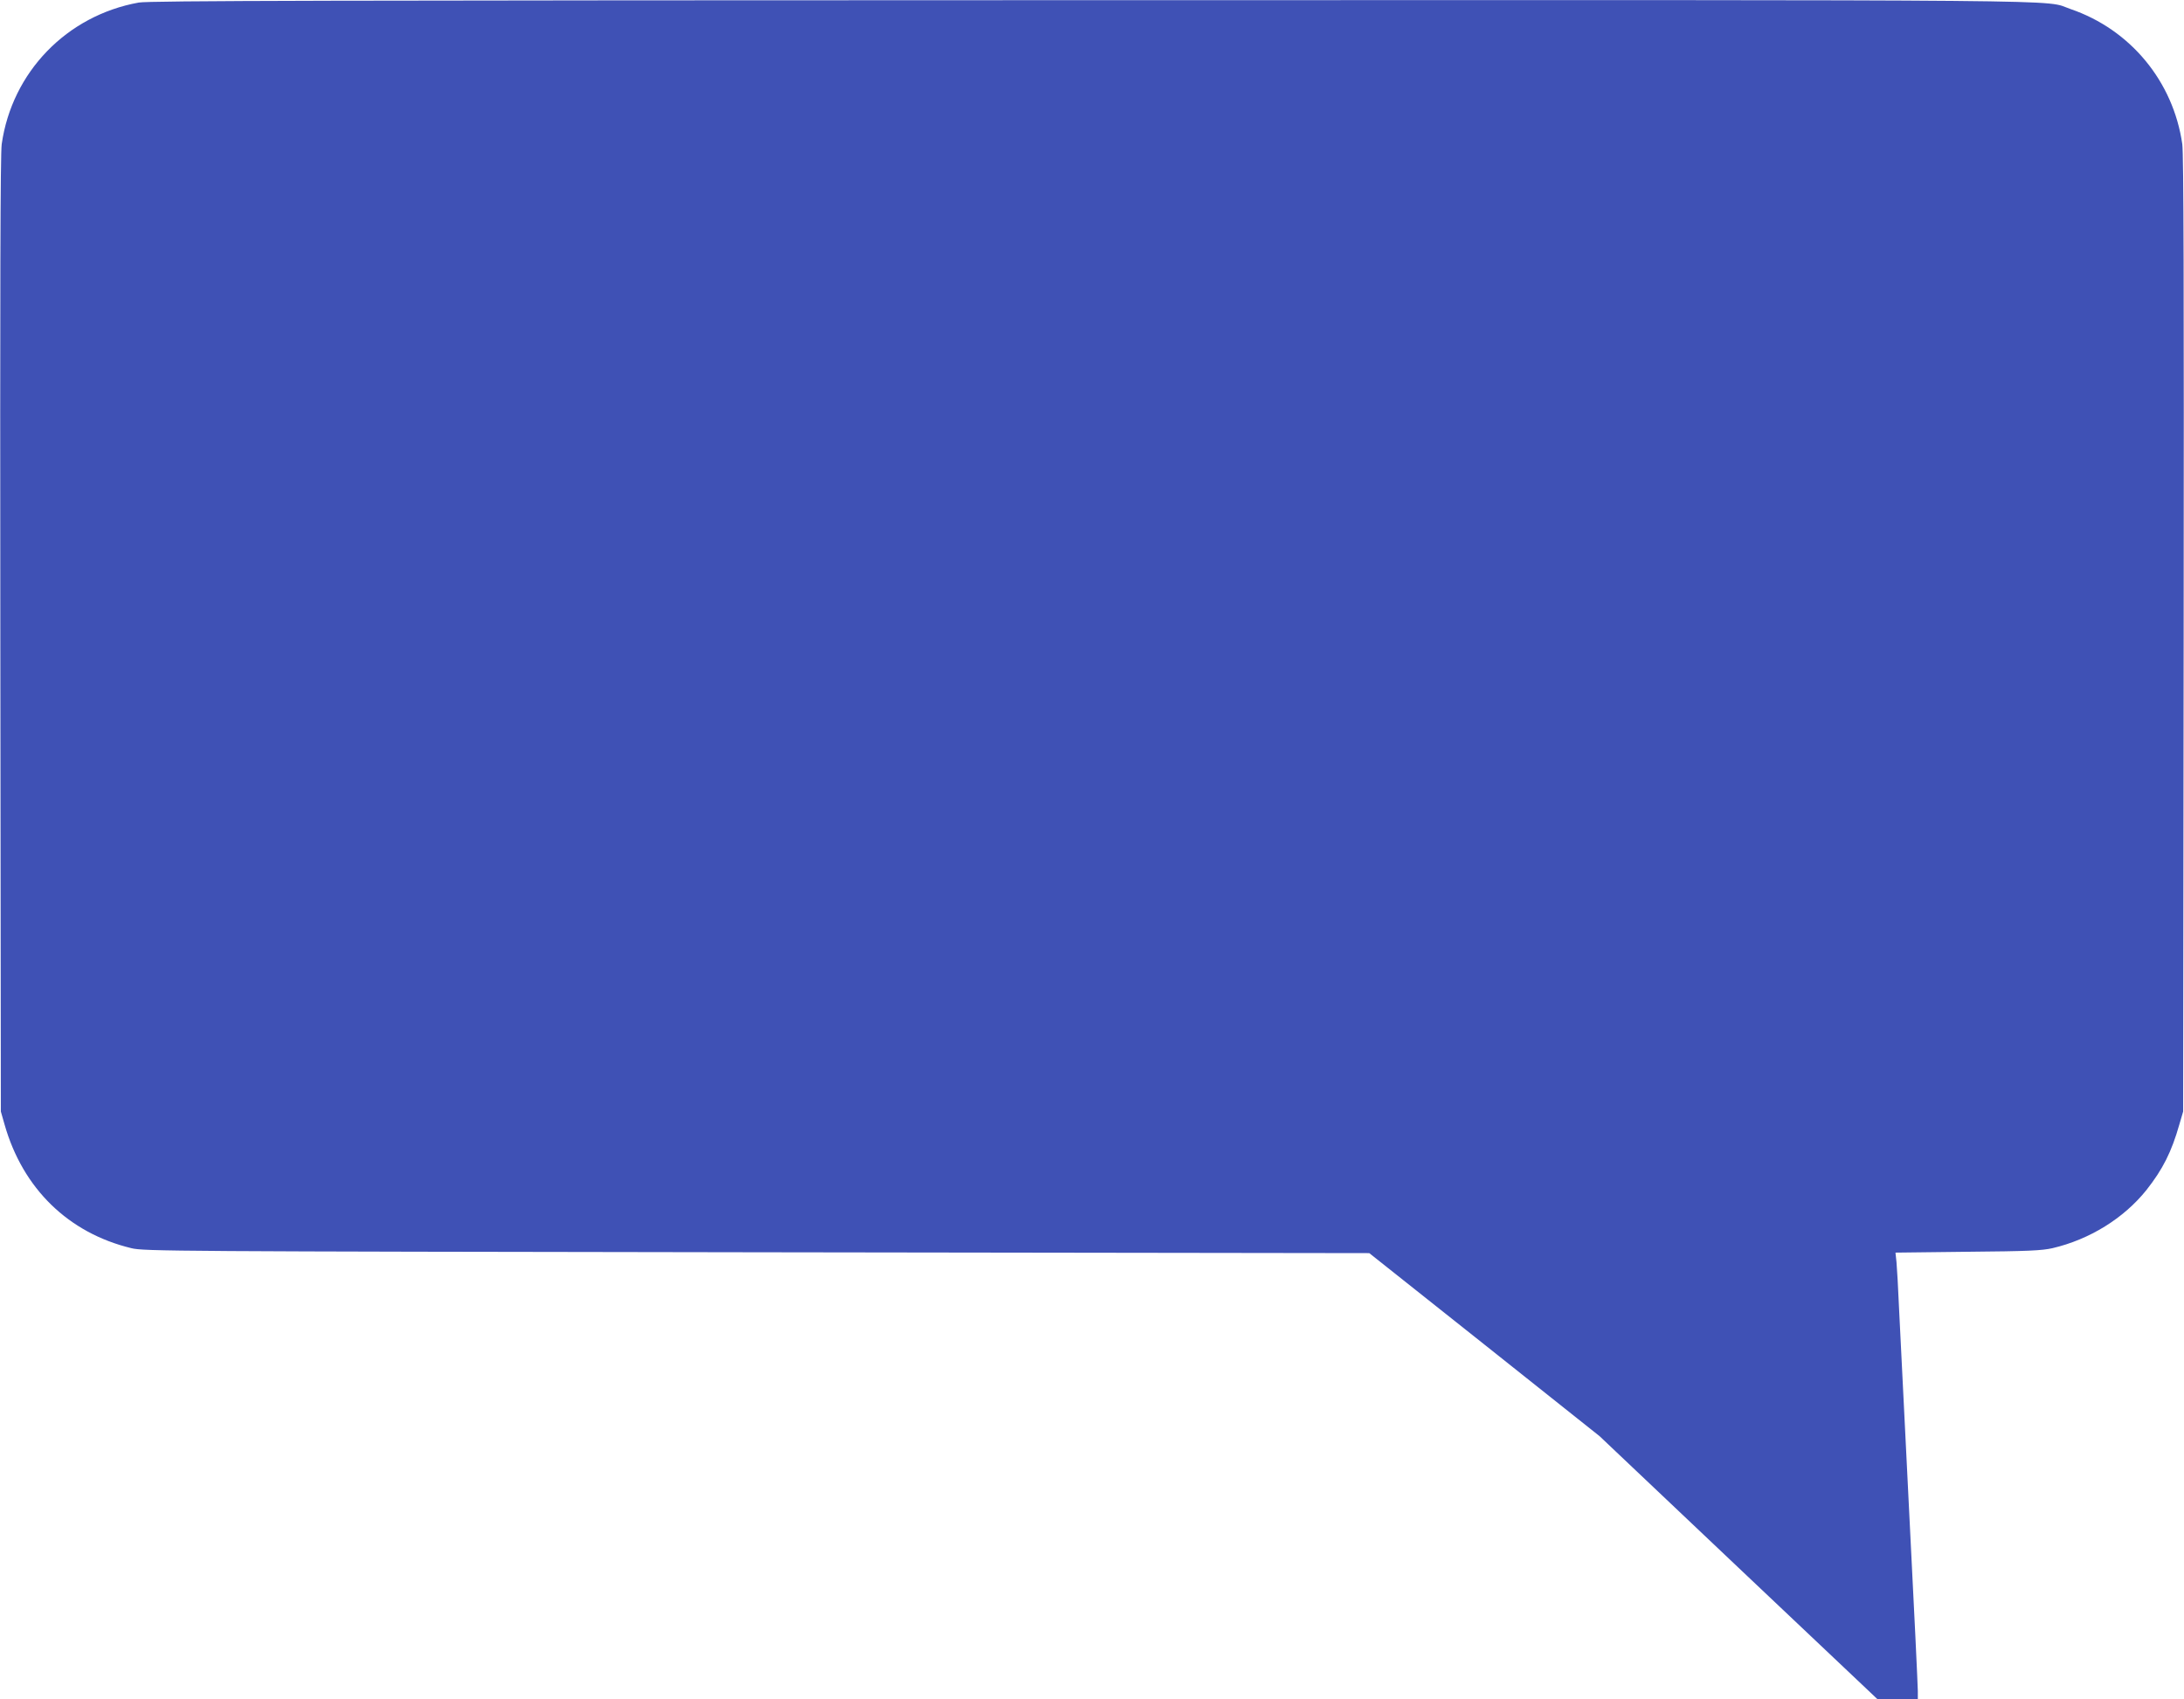
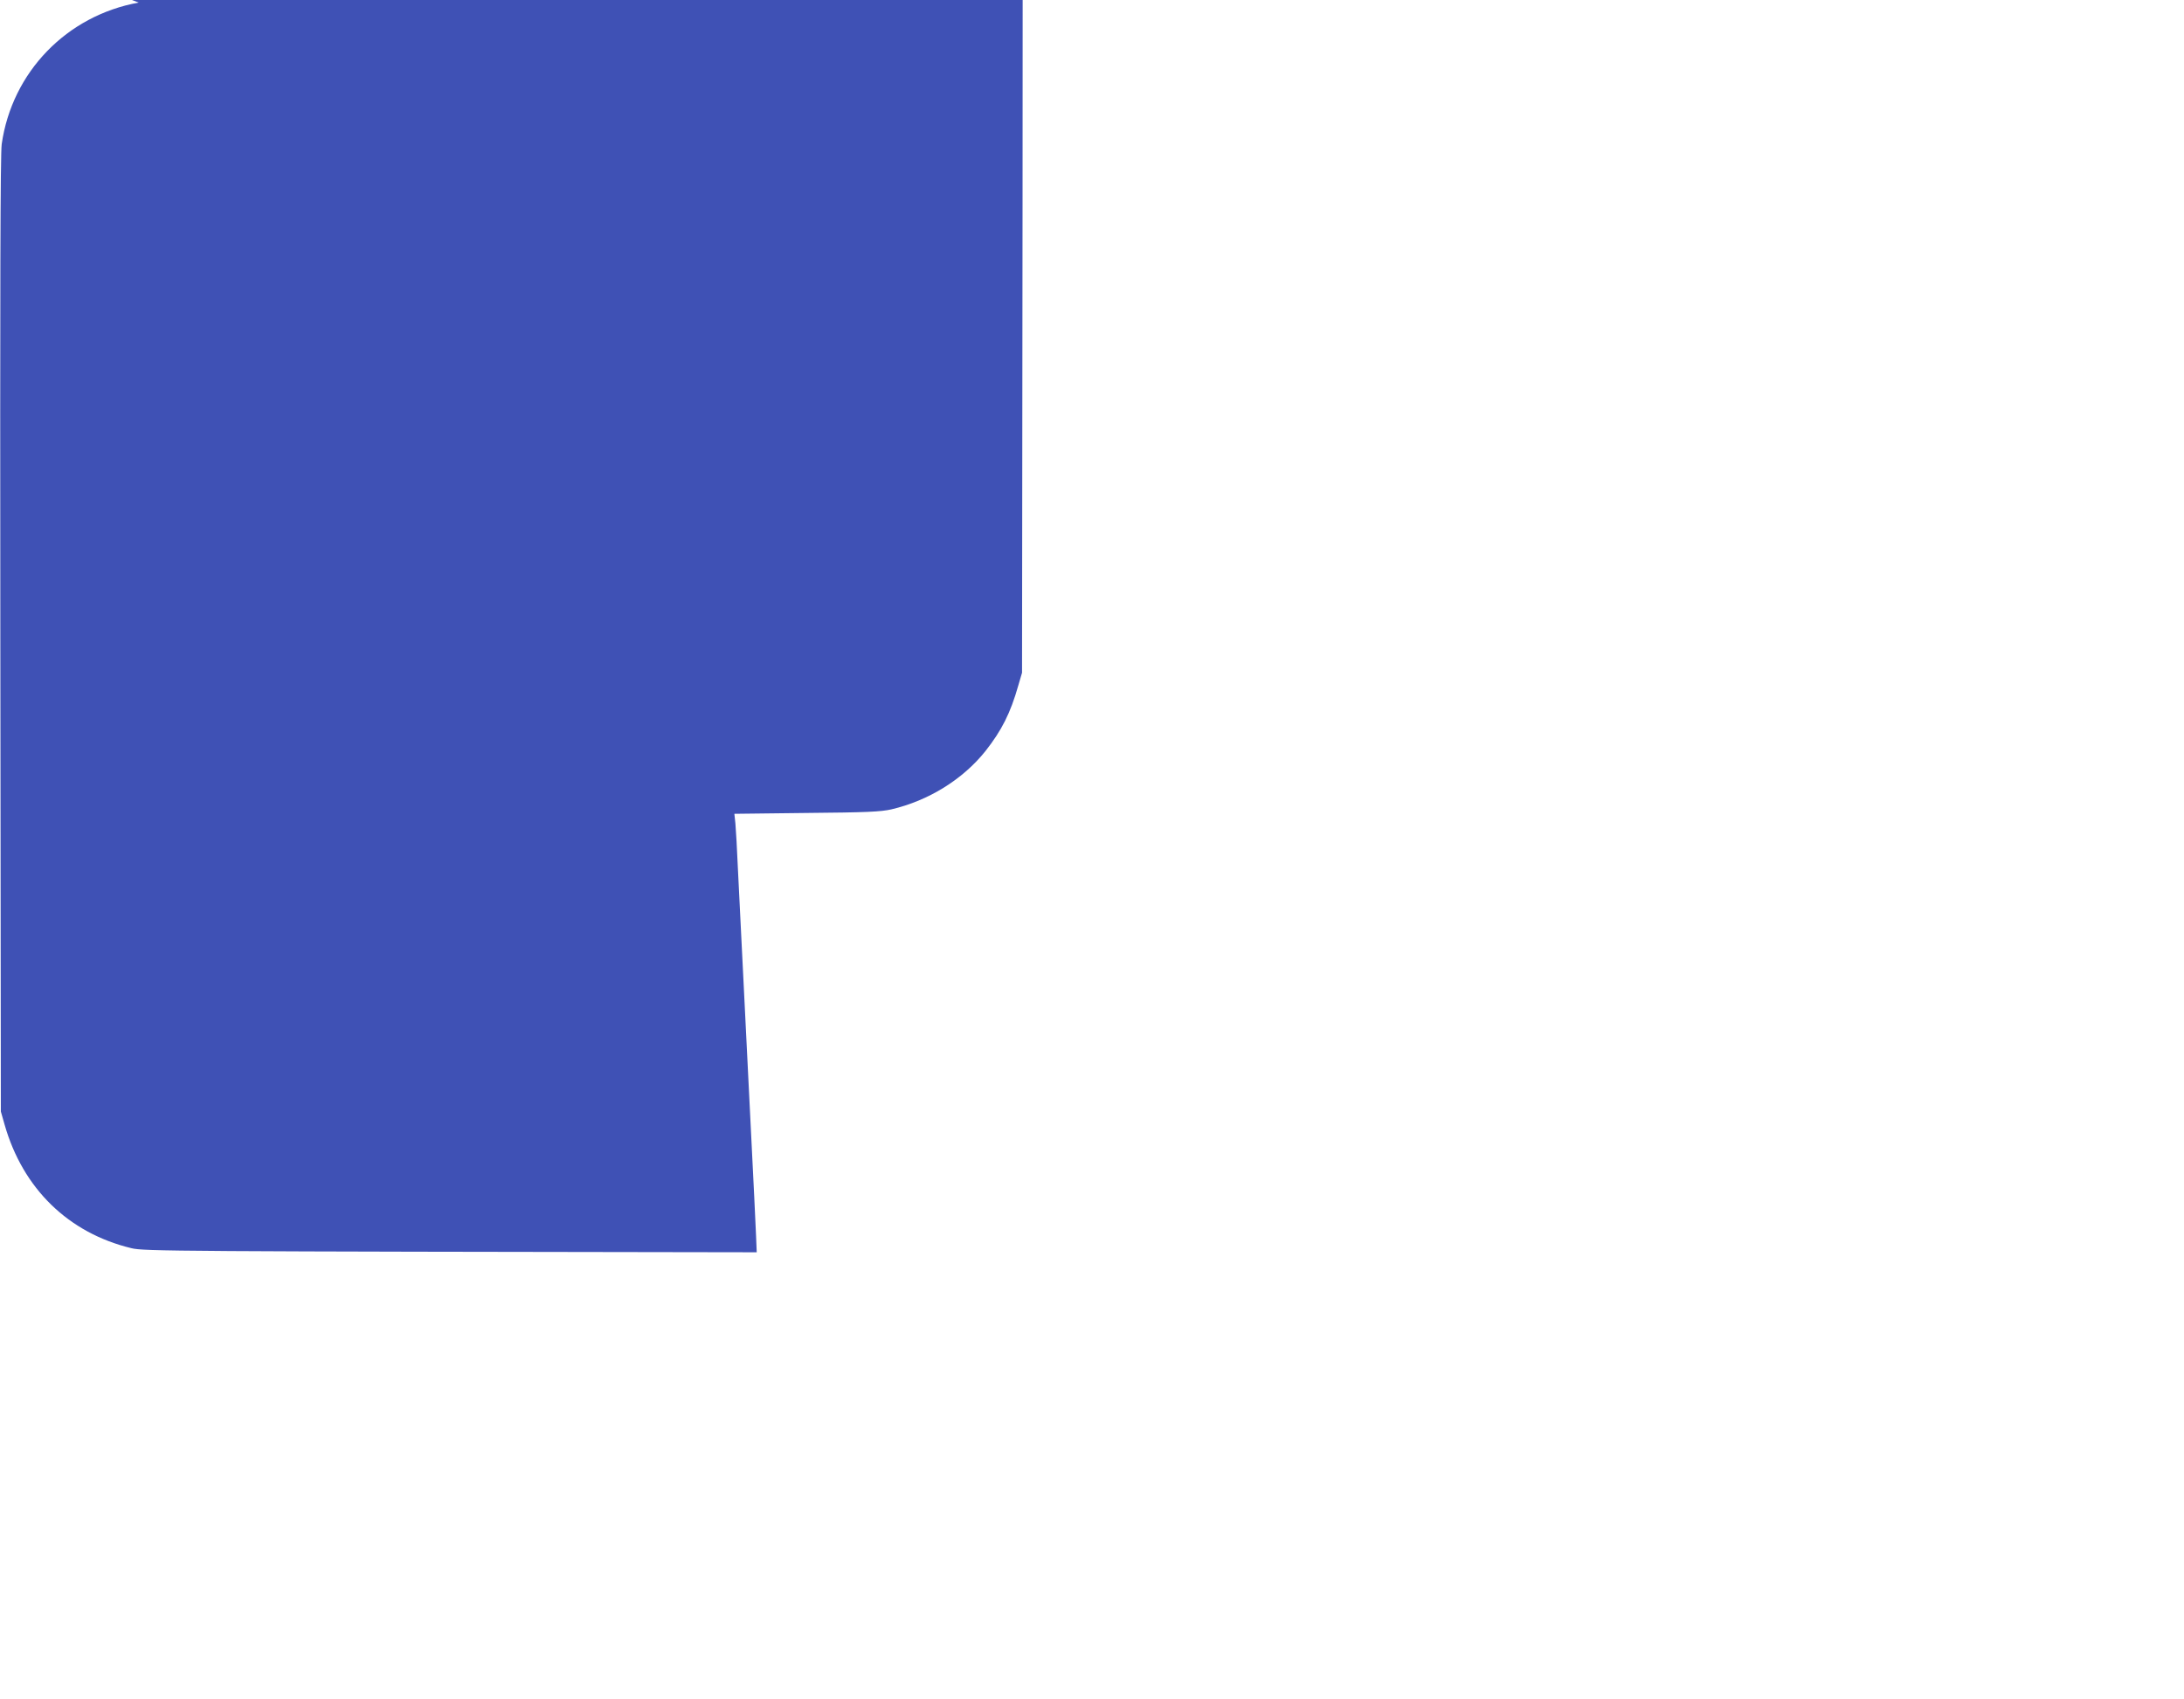
<svg xmlns="http://www.w3.org/2000/svg" version="1.0" width="1280pt" height="996pt" viewBox="0 0 1280 996" preserveAspectRatio="xMidYMid meet">
  <g transform="translate(0,996) scale(0.1,-0.1)" fill="#3f51b5" stroke="none">
-     <path d="M813 9945 c-422 -76 -743 -408 -803 -830 -8 -59 -10 -832 -8 -2875 l3 -2795 22 -77 c107 -375 374 -635 743 -724 71 -18 246 -19 3665 -24 l3590 -5 675 -536 675 -537 814 -771 815 -771 118 0 118 0 0 48 c0 26 -22 492 -50 1037 -27 545 -54 1087 -60 1205 -5 118 -12 240 -15 272 l-6 56 423 5 c353 3 435 7 497 21 218 51 418 175 551 341 96 122 147 223 193 385 l22 75 3 2795 c2 2043 0 2816 -8 2875 -53 368 -304 672 -655 792 -167 57 241 53 -5744 52 -4472 -1 -5519 -3 -5578 -14z" />
+     <path d="M813 9945 c-422 -76 -743 -408 -803 -830 -8 -59 -10 -832 -8 -2875 l3 -2795 22 -77 c107 -375 374 -635 743 -724 71 -18 246 -19 3665 -24 c0 26 -22 492 -50 1037 -27 545 -54 1087 -60 1205 -5 118 -12 240 -15 272 l-6 56 423 5 c353 3 435 7 497 21 218 51 418 175 551 341 96 122 147 223 193 385 l22 75 3 2795 c2 2043 0 2816 -8 2875 -53 368 -304 672 -655 792 -167 57 241 53 -5744 52 -4472 -1 -5519 -3 -5578 -14z" />
  </g>
</svg>